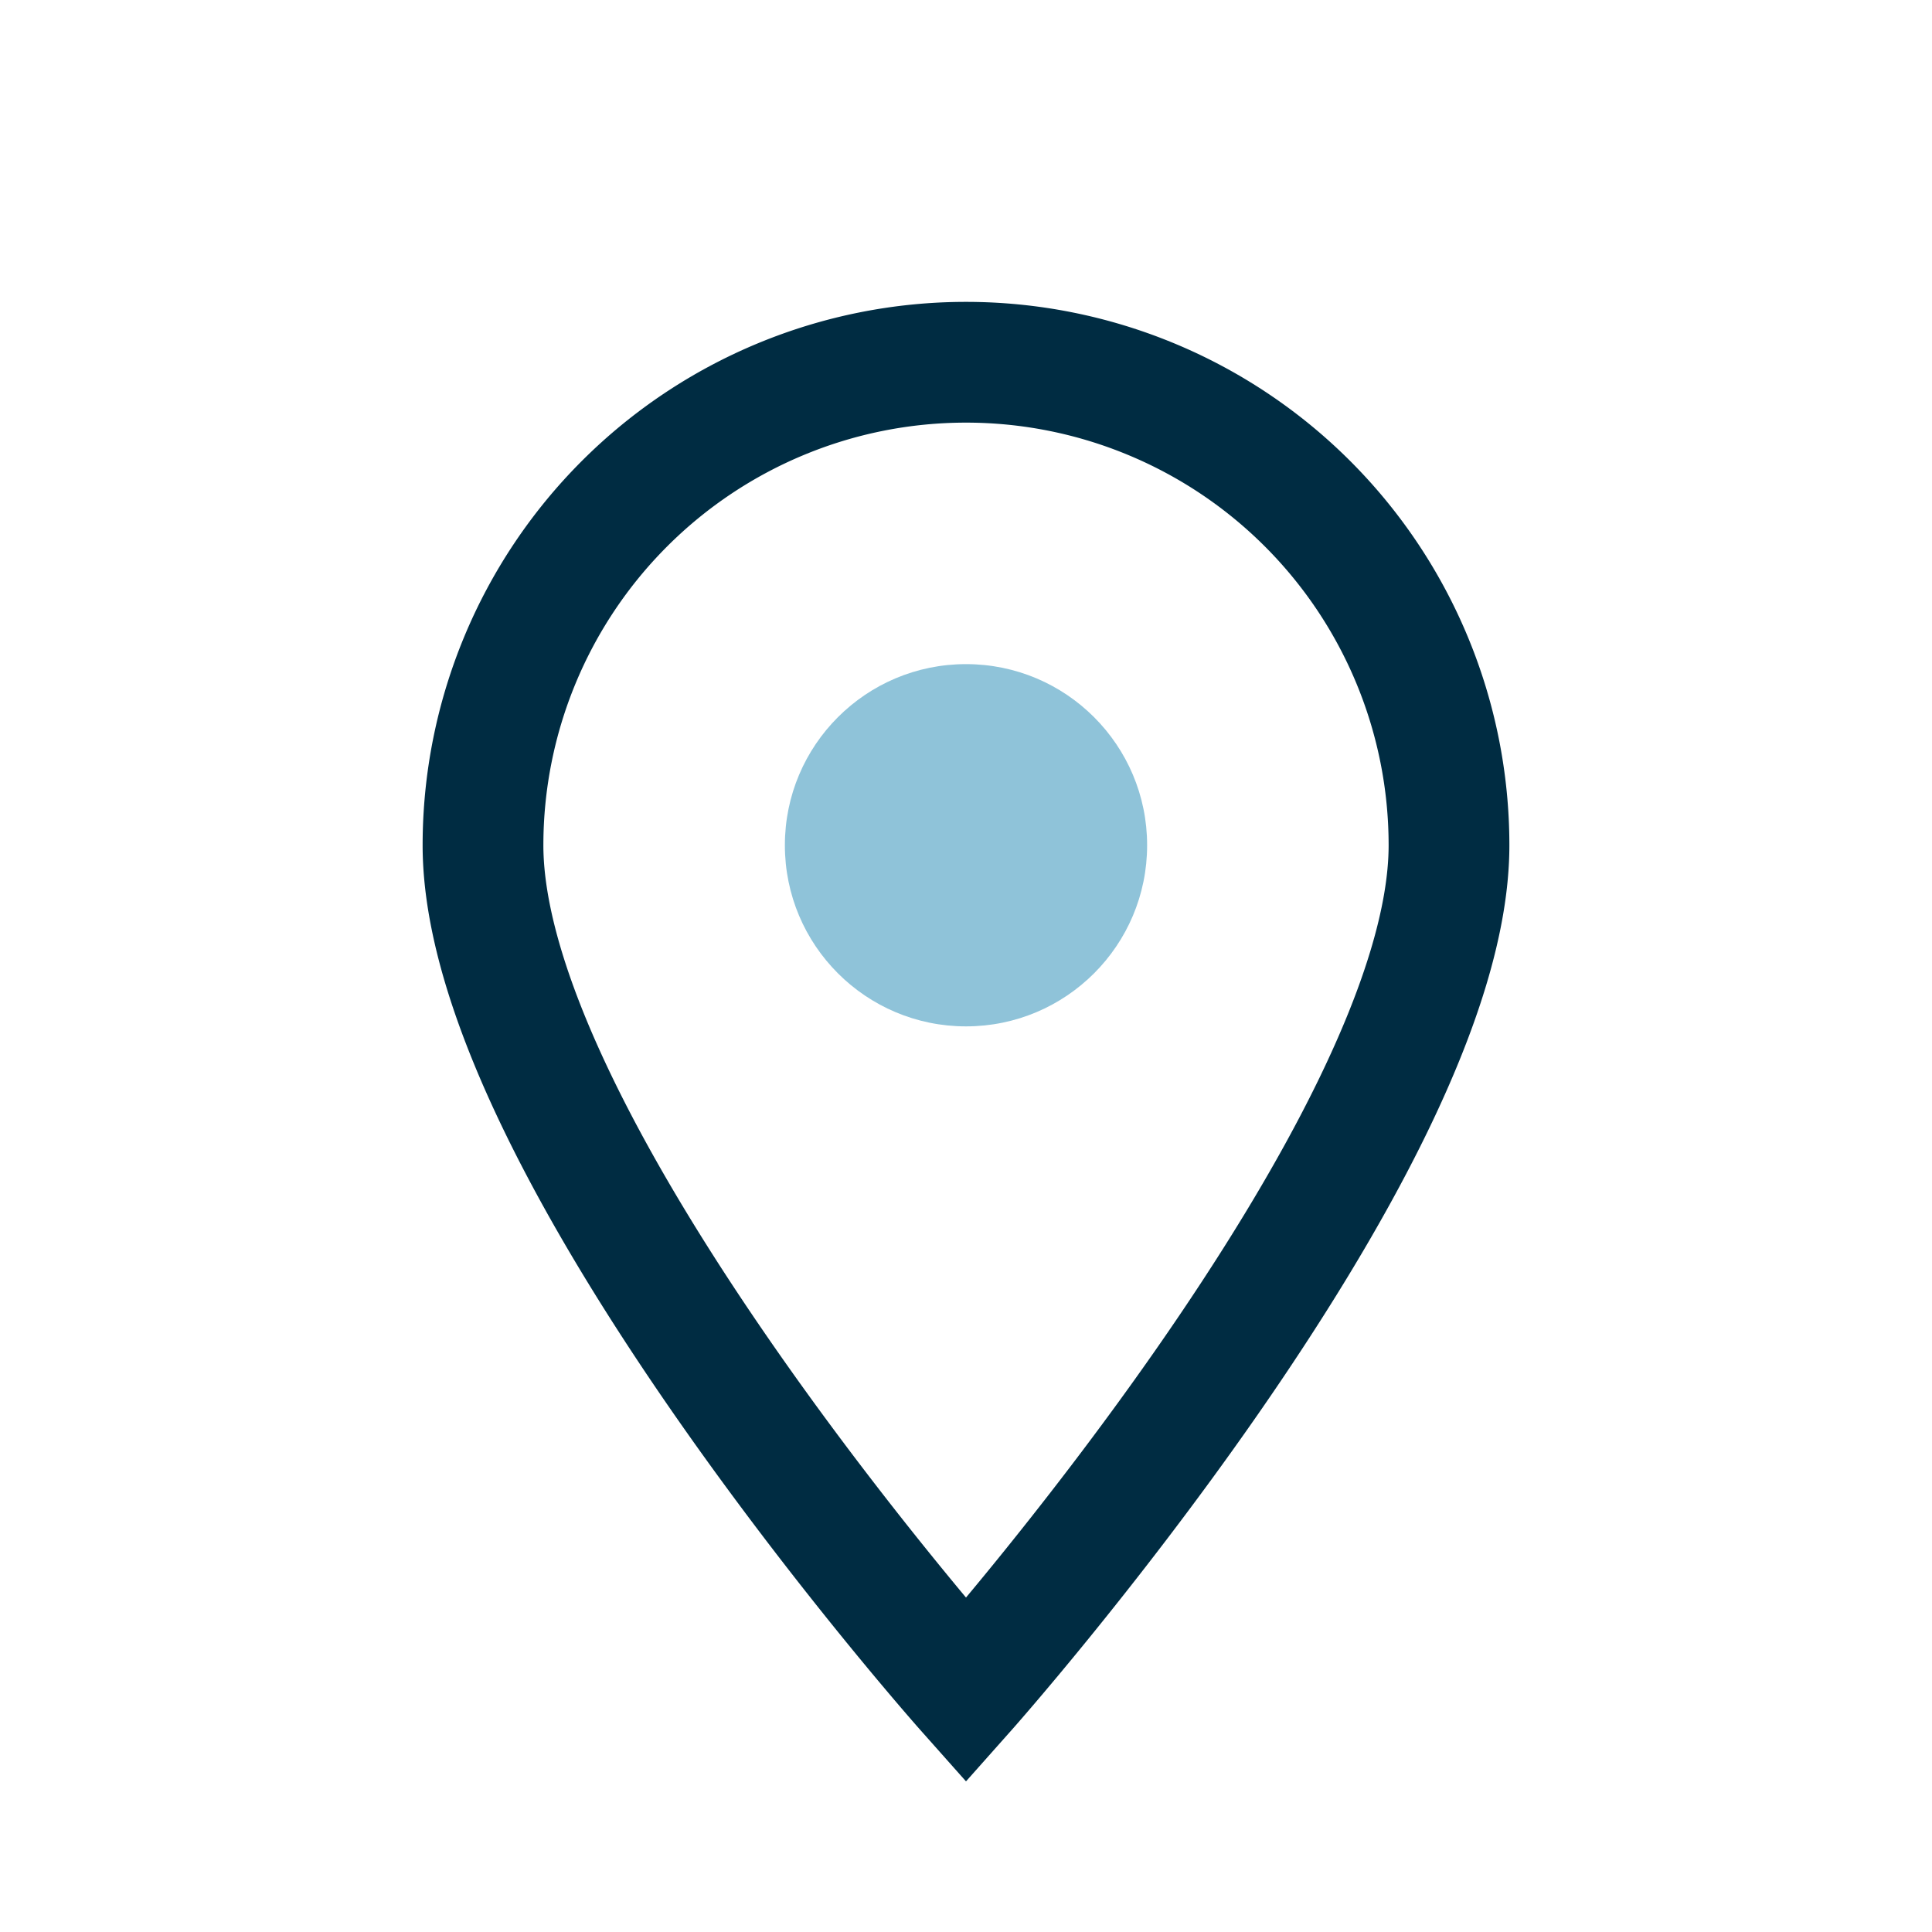
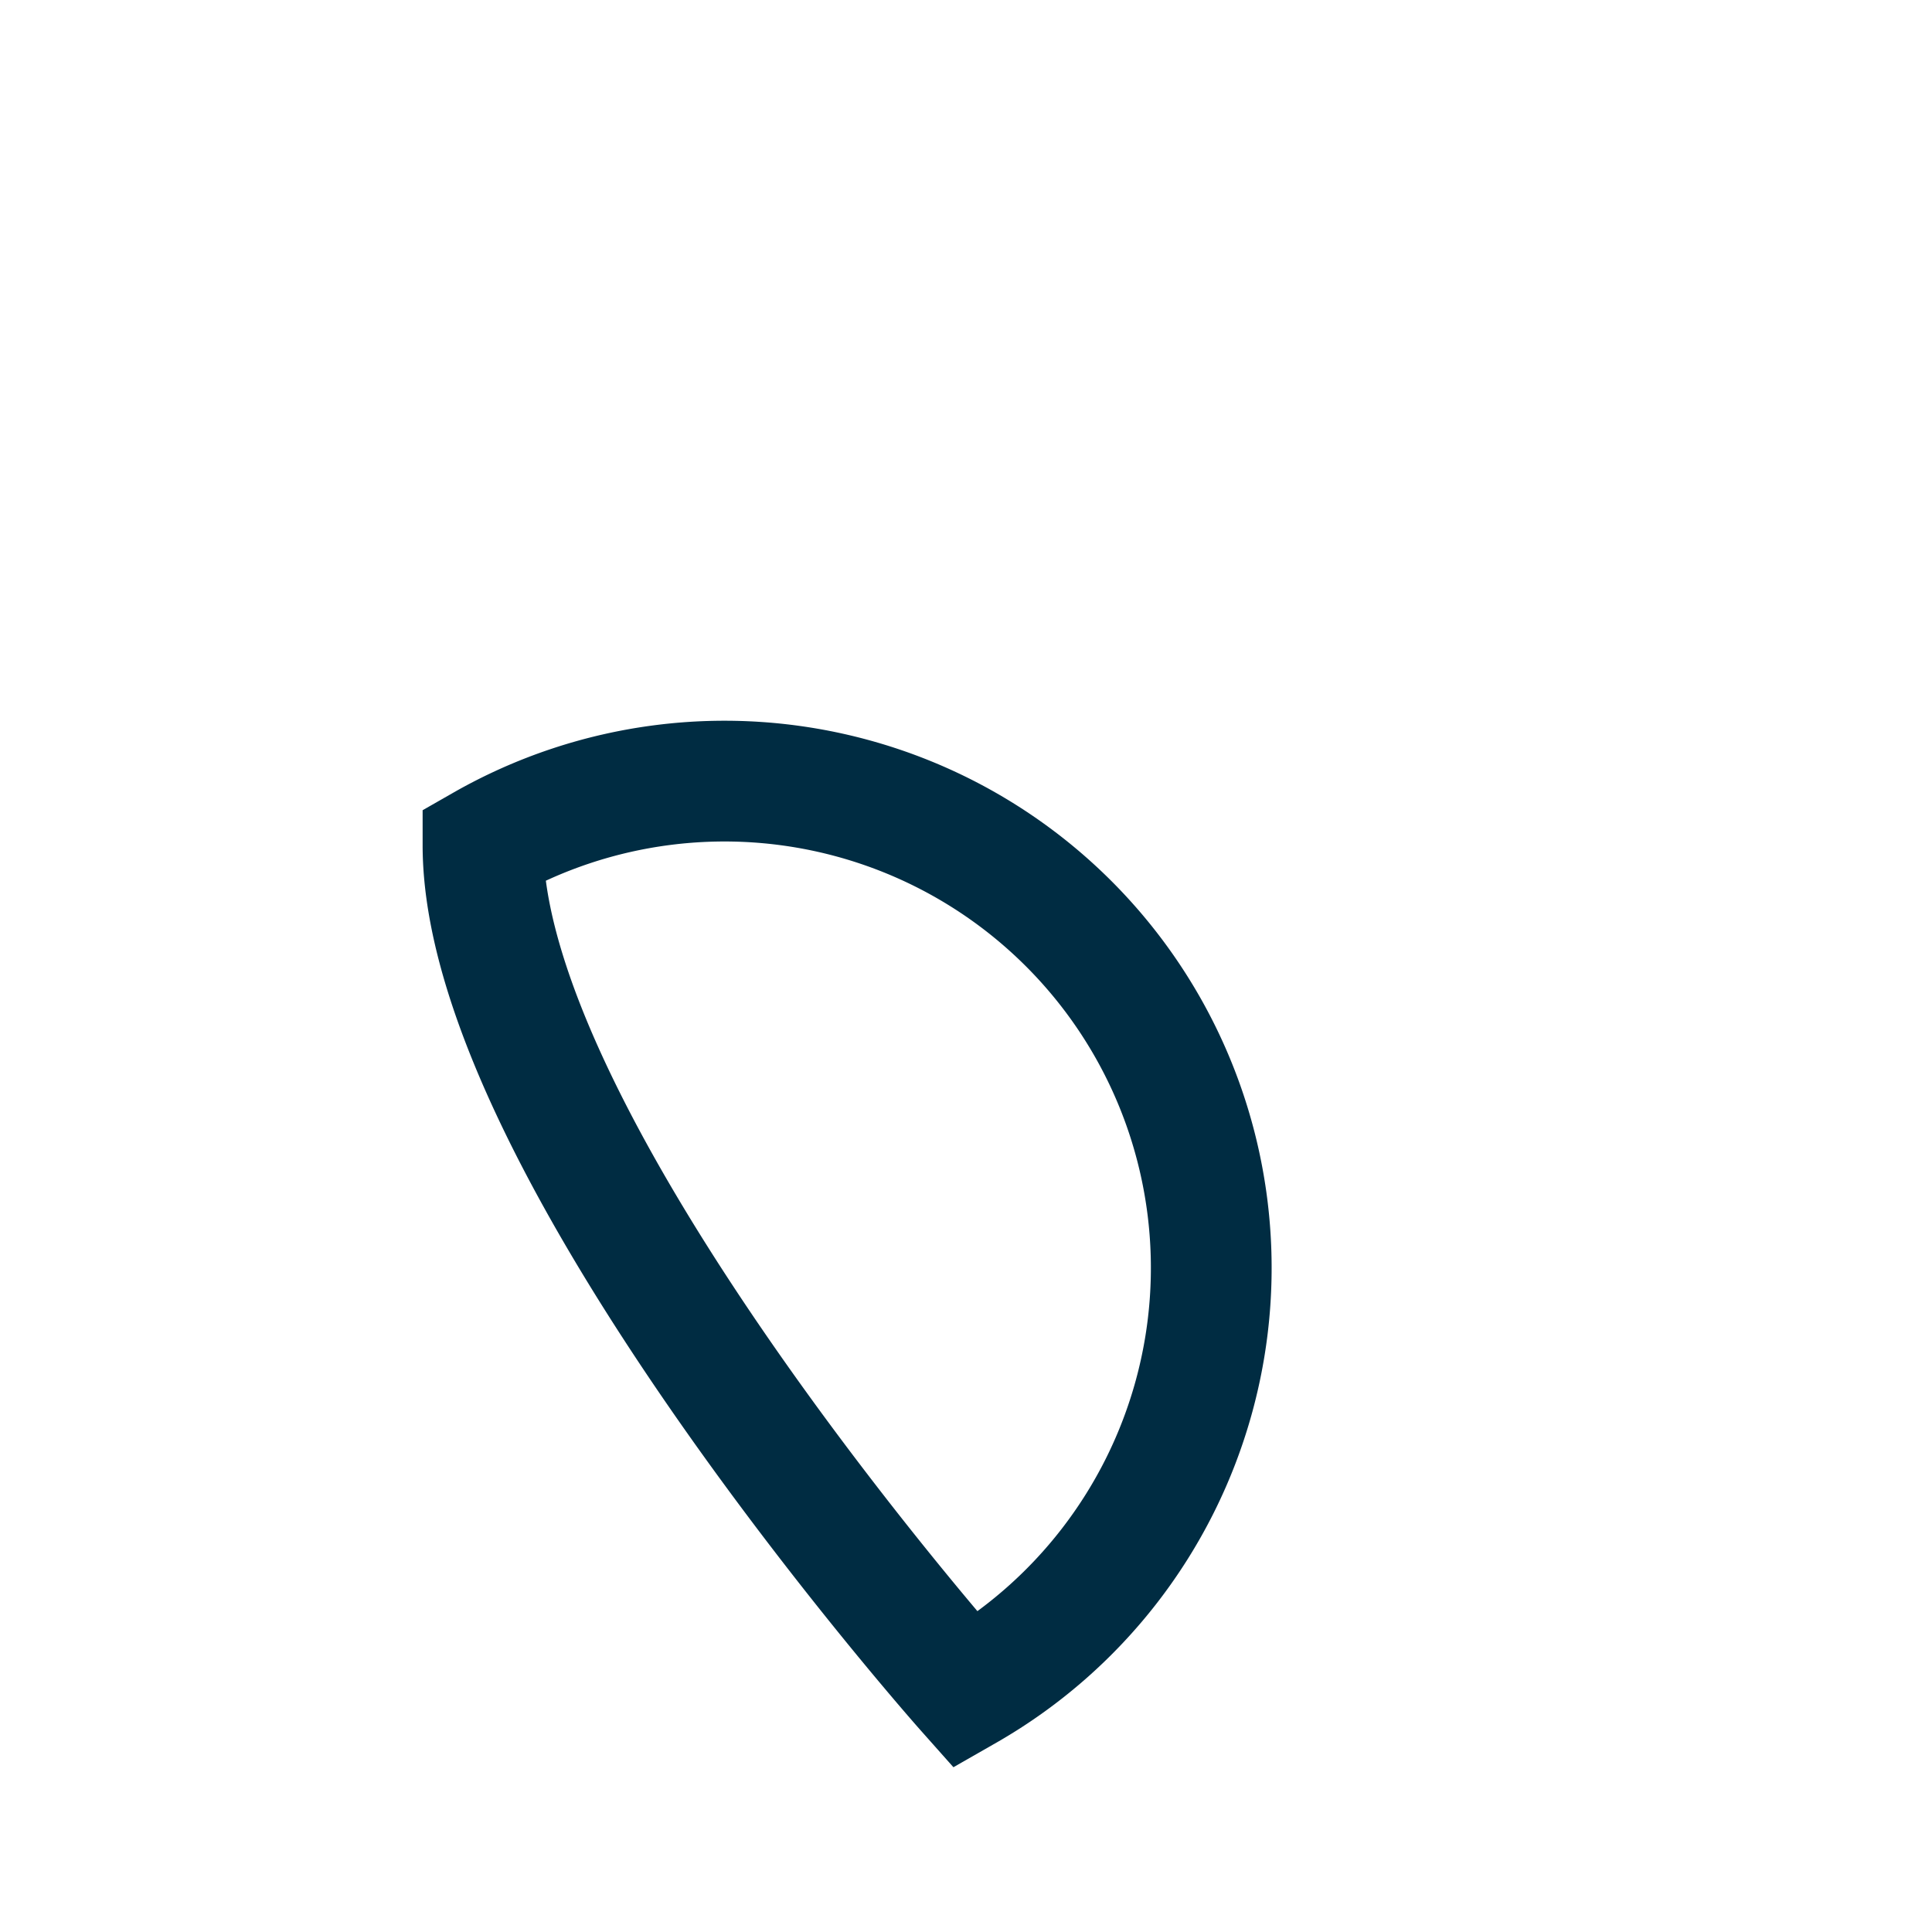
<svg xmlns="http://www.w3.org/2000/svg" width="32" height="32" viewBox="0 0 32 32">
-   <path d="M16 28s8-9 8-14A8 8 0 1 0 8 14c0 5 8 14 8 14z" fill="none" stroke="#002C42" stroke-width="2" />
-   <circle cx="16" cy="14" r="3" fill="#8FC3D9" />
+   <path d="M16 28A8 8 0 1 0 8 14c0 5 8 14 8 14z" fill="none" stroke="#002C42" stroke-width="2" />
</svg>